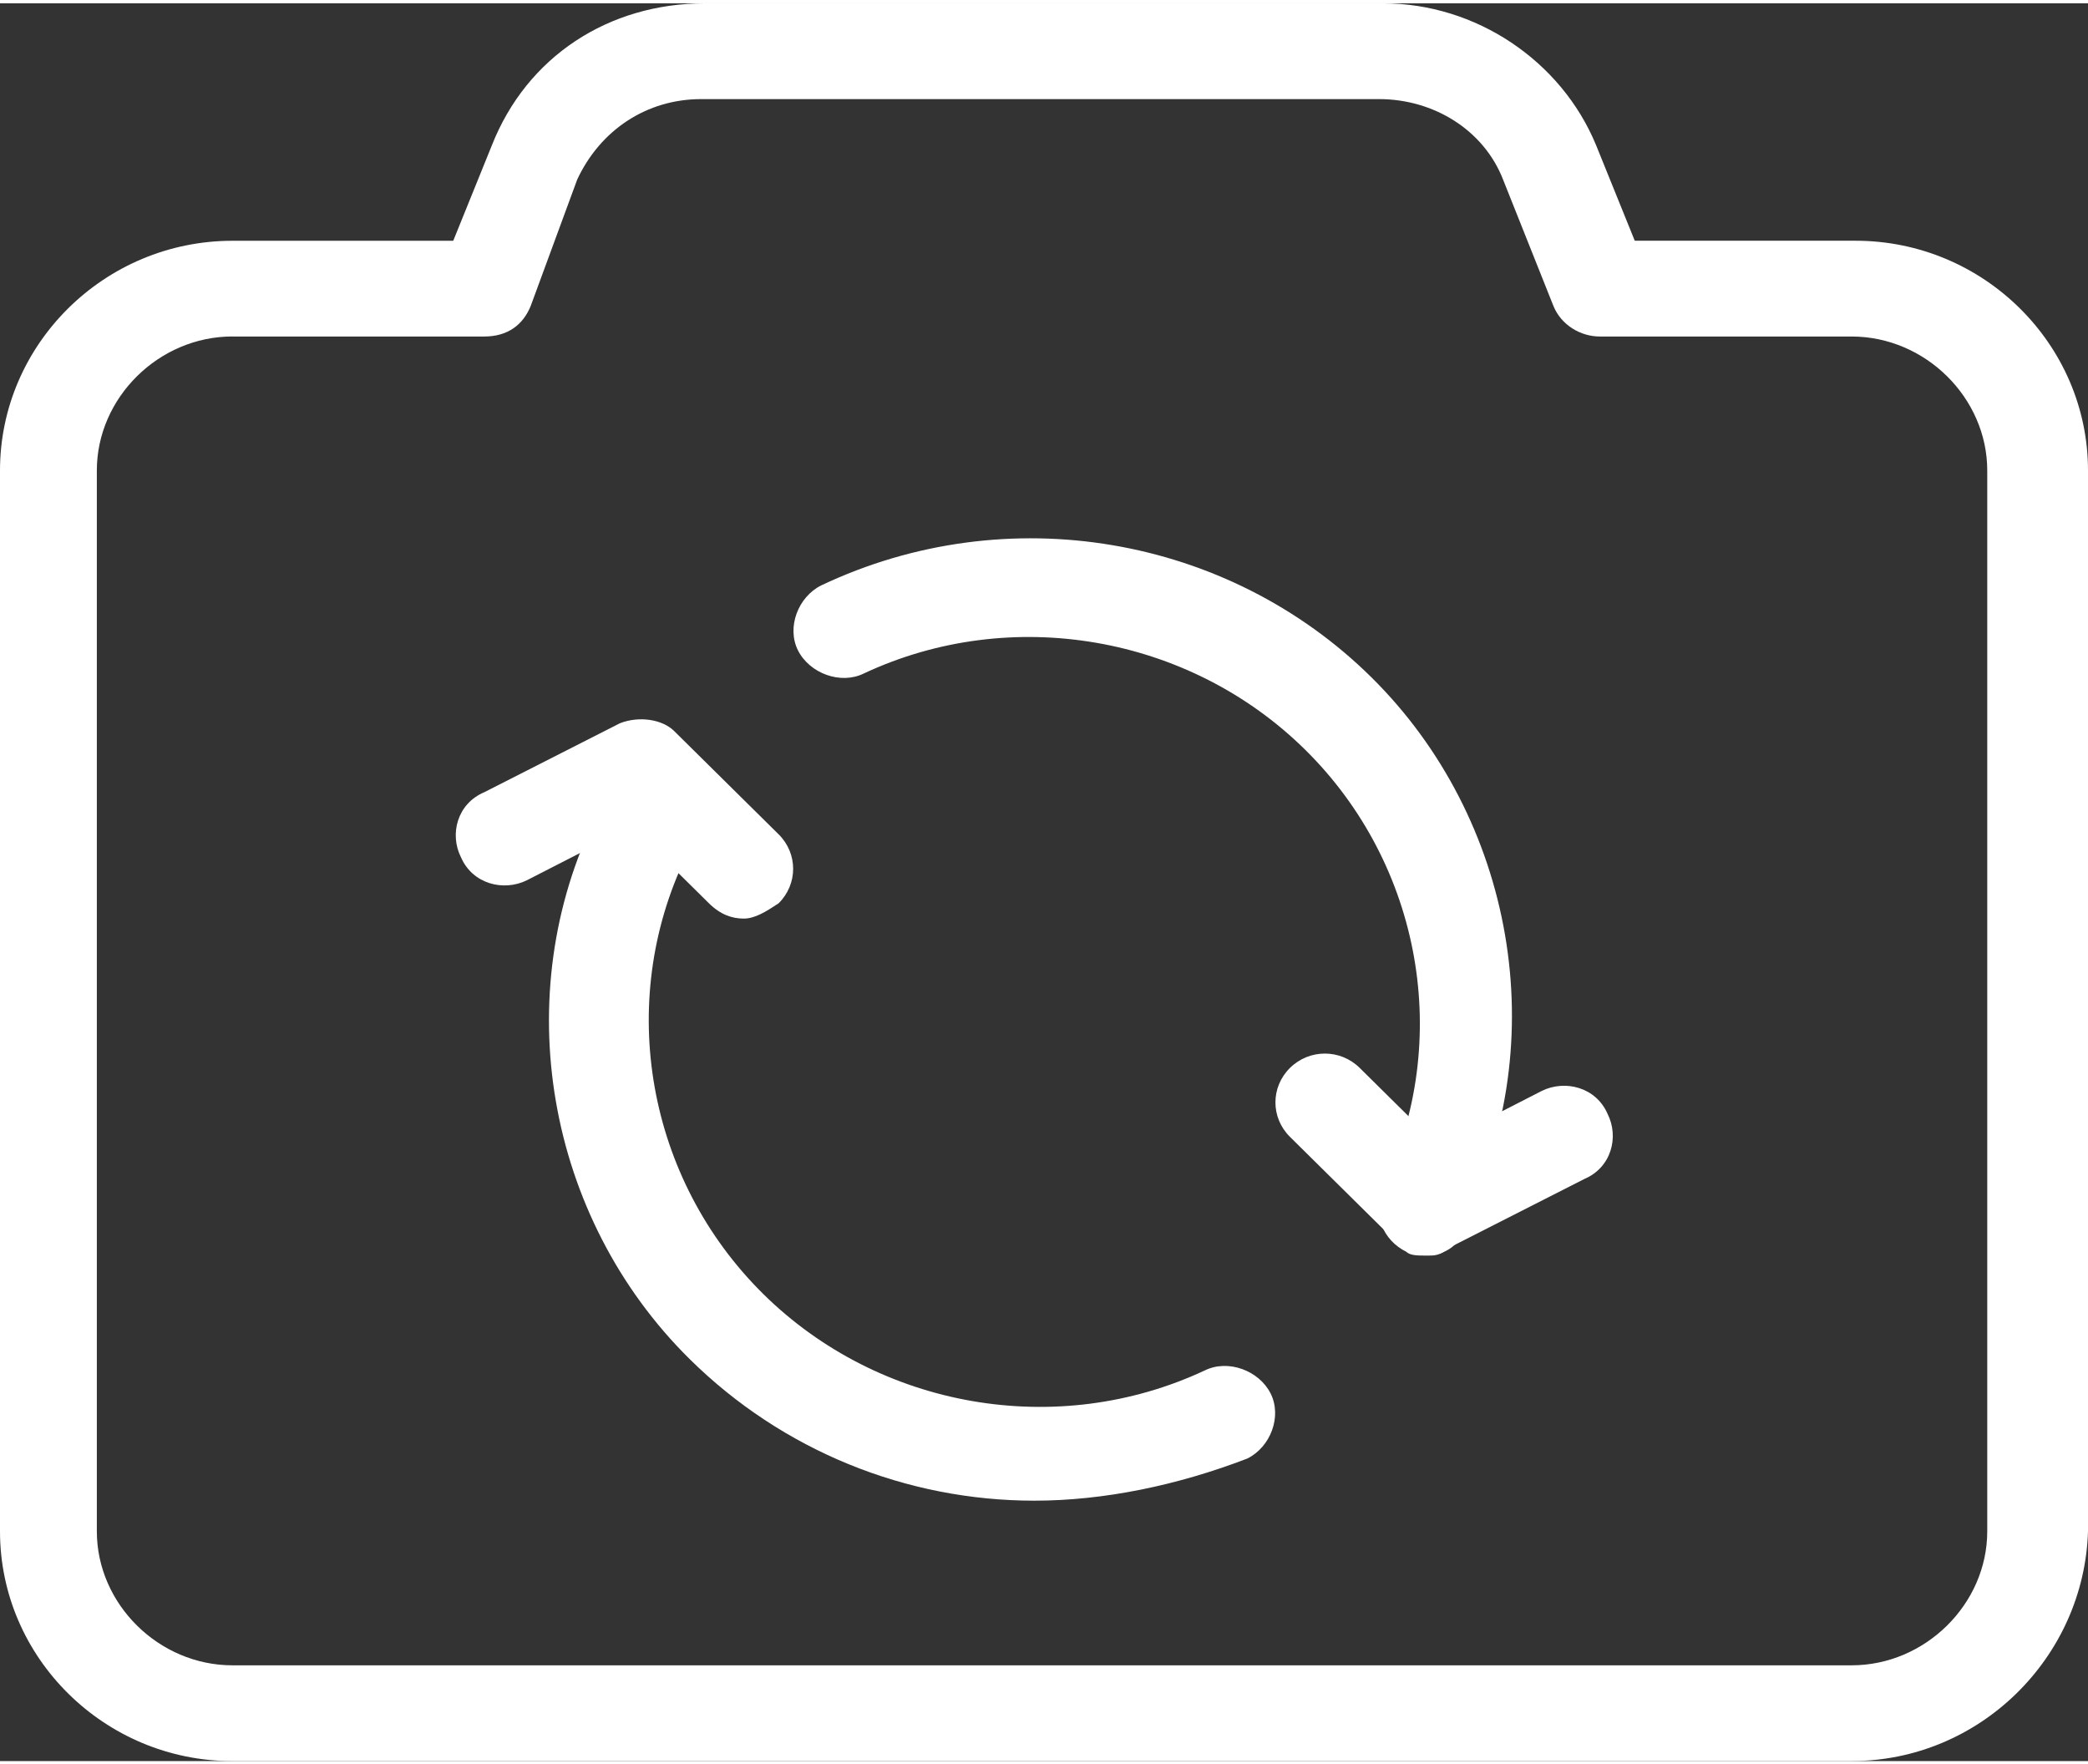
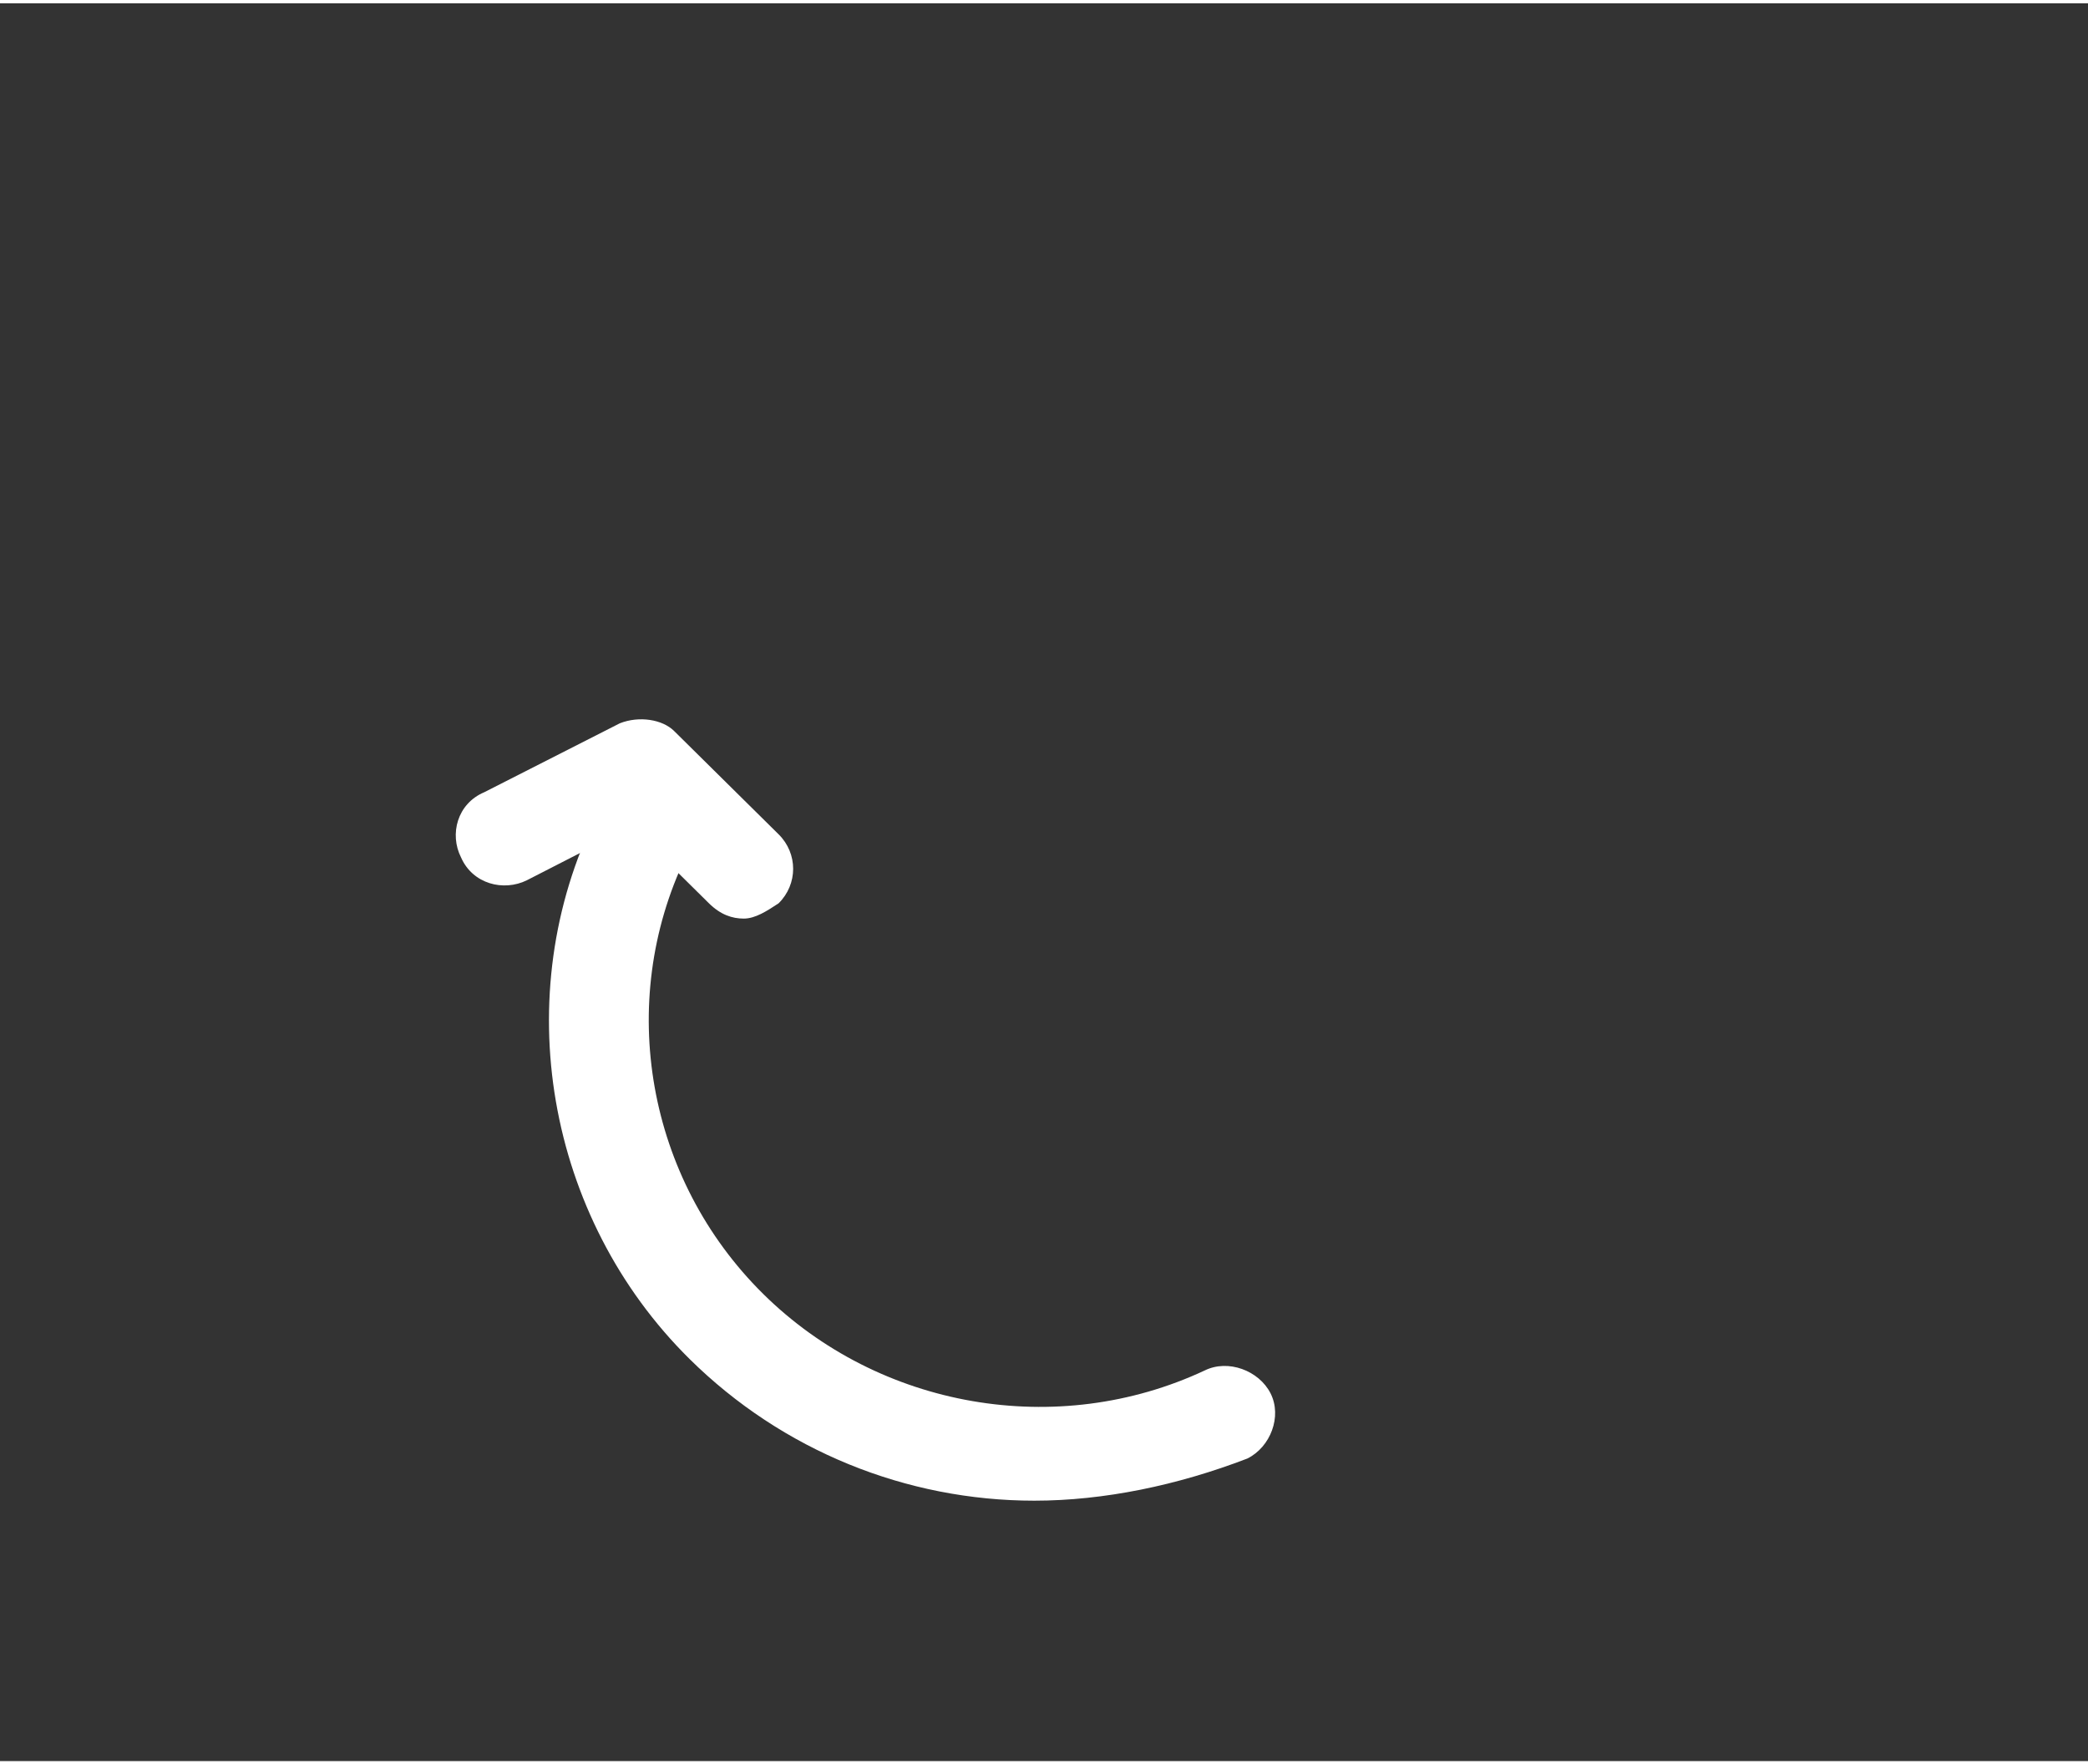
<svg xmlns="http://www.w3.org/2000/svg" width="200px" height="169px" id="Layer_1" data-name="Layer 1" viewBox="0 0 490.95 413.29">
  <rect x="0" y="0" width="490.95" height="413.29" fill="#333333" stroke="none" />
  <defs>
    <style>
      .cls-1 {
        fill: #fff;
        stroke-width: 0px;
      }
    </style>
  </defs>
  <g id="_140_Camera_Refresh_Basic_Ui" data-name=" 140 Camera Refresh Basic Ui">
    <g>
-       <path class="cls-1" d="M435.39,413.29H54.65c-30.06,0-54.65-24.31-54.65-54.02V109.85c0-29.71,24.59-54.02,54.65-54.02h51.92l9.11-22.51C123.88,12.6,143,0,165.78,0h159.4c21.86,0,41.9,13.51,50.09,33.31l9.11,22.51h51.92c30.05,0,54.65,24.31,54.65,54.02v249.42c-.91,29.71-25.51,54.02-55.56,54.02h0ZM54.65,78.33c-17.31,0-31.88,14.41-31.88,31.51v249.42c0,17.11,14.57,31.51,31.88,31.51h380.73c17.3,0,31.88-14.41,31.88-31.51V109.85c0-17.11-14.58-31.51-31.88-31.51h-59.2c-4.56,0-9.11-2.7-10.93-7.2l-11.84-29.71c-4.56-11.71-16.39-18.91-29.14-18.91h-159.4c-12.75,0-23.68,7.2-29.15,18.91l-10.93,29.71c-1.82,4.5-5.46,7.2-10.93,7.2h-59.21Z" />
-       <path class="cls-1" d="M335.2,294.43c-1.83,0-3.65,0-4.55-.9-5.47-2.7-8.2-9-5.47-15.31,16.4-34.21,9.11-75.63-18.22-102.65-27.32-27.01-69.22-34.22-103.83-18.01-5.47,2.7-12.75,0-15.49-5.4-2.73-5.4,0-12.6,5.47-15.31,43.72-20.71,95.64-11.7,129.34,21.61s42.81,85.54,21.86,127.86c0,5.4-4.55,8.1-9.1,8.1h0Z" />
      <path class="cls-1" d="M243.2,352.06c-30.06,0-59.21-11.71-81.07-33.32-33.7-33.32-42.81-85.54-21.86-127.86,2.73-5.4,9.11-8.1,15.48-5.4,5.46,2.7,8.2,9,5.46,15.3-16.39,34.22-9.11,75.63,18.22,102.65,27.33,27.01,69.23,34.22,103.84,18.01,5.47-2.7,12.75,0,15.48,5.4s0,12.6-5.46,15.31c-16.4,6.3-33.7,9.91-50.1,9.91h0Z" />
-       <path class="cls-1" d="M336.1,294.43c-2.73,0-5.46-.9-8.2-3.6l-24.59-24.31c-4.56-4.5-4.56-11.71,0-16.21s11.84-4.5,16.4,0l18.21,18.01,24.59-12.6c5.47-2.7,12.75-.9,15.48,5.4,2.73,5.4.91,12.6-5.46,15.3l-31.88,16.21c-1.82,1.8-3.64,1.8-4.56,1.8h.01Z" />
      <path class="cls-1" d="M174.89,215.2c-2.73,0-5.46-.9-8.2-3.6l-18.22-18.01-24.59,12.6c-5.47,2.7-12.75.9-15.49-5.4-2.73-5.4-.91-12.6,5.47-15.3l31.88-16.21c4.56-1.8,10.02-.9,12.75,1.8l24.59,24.31c4.55,4.5,4.55,11.71,0,16.21-2.73,1.8-5.47,3.6-8.2,3.6h0Z" />
    </g>
  </g>
</svg>